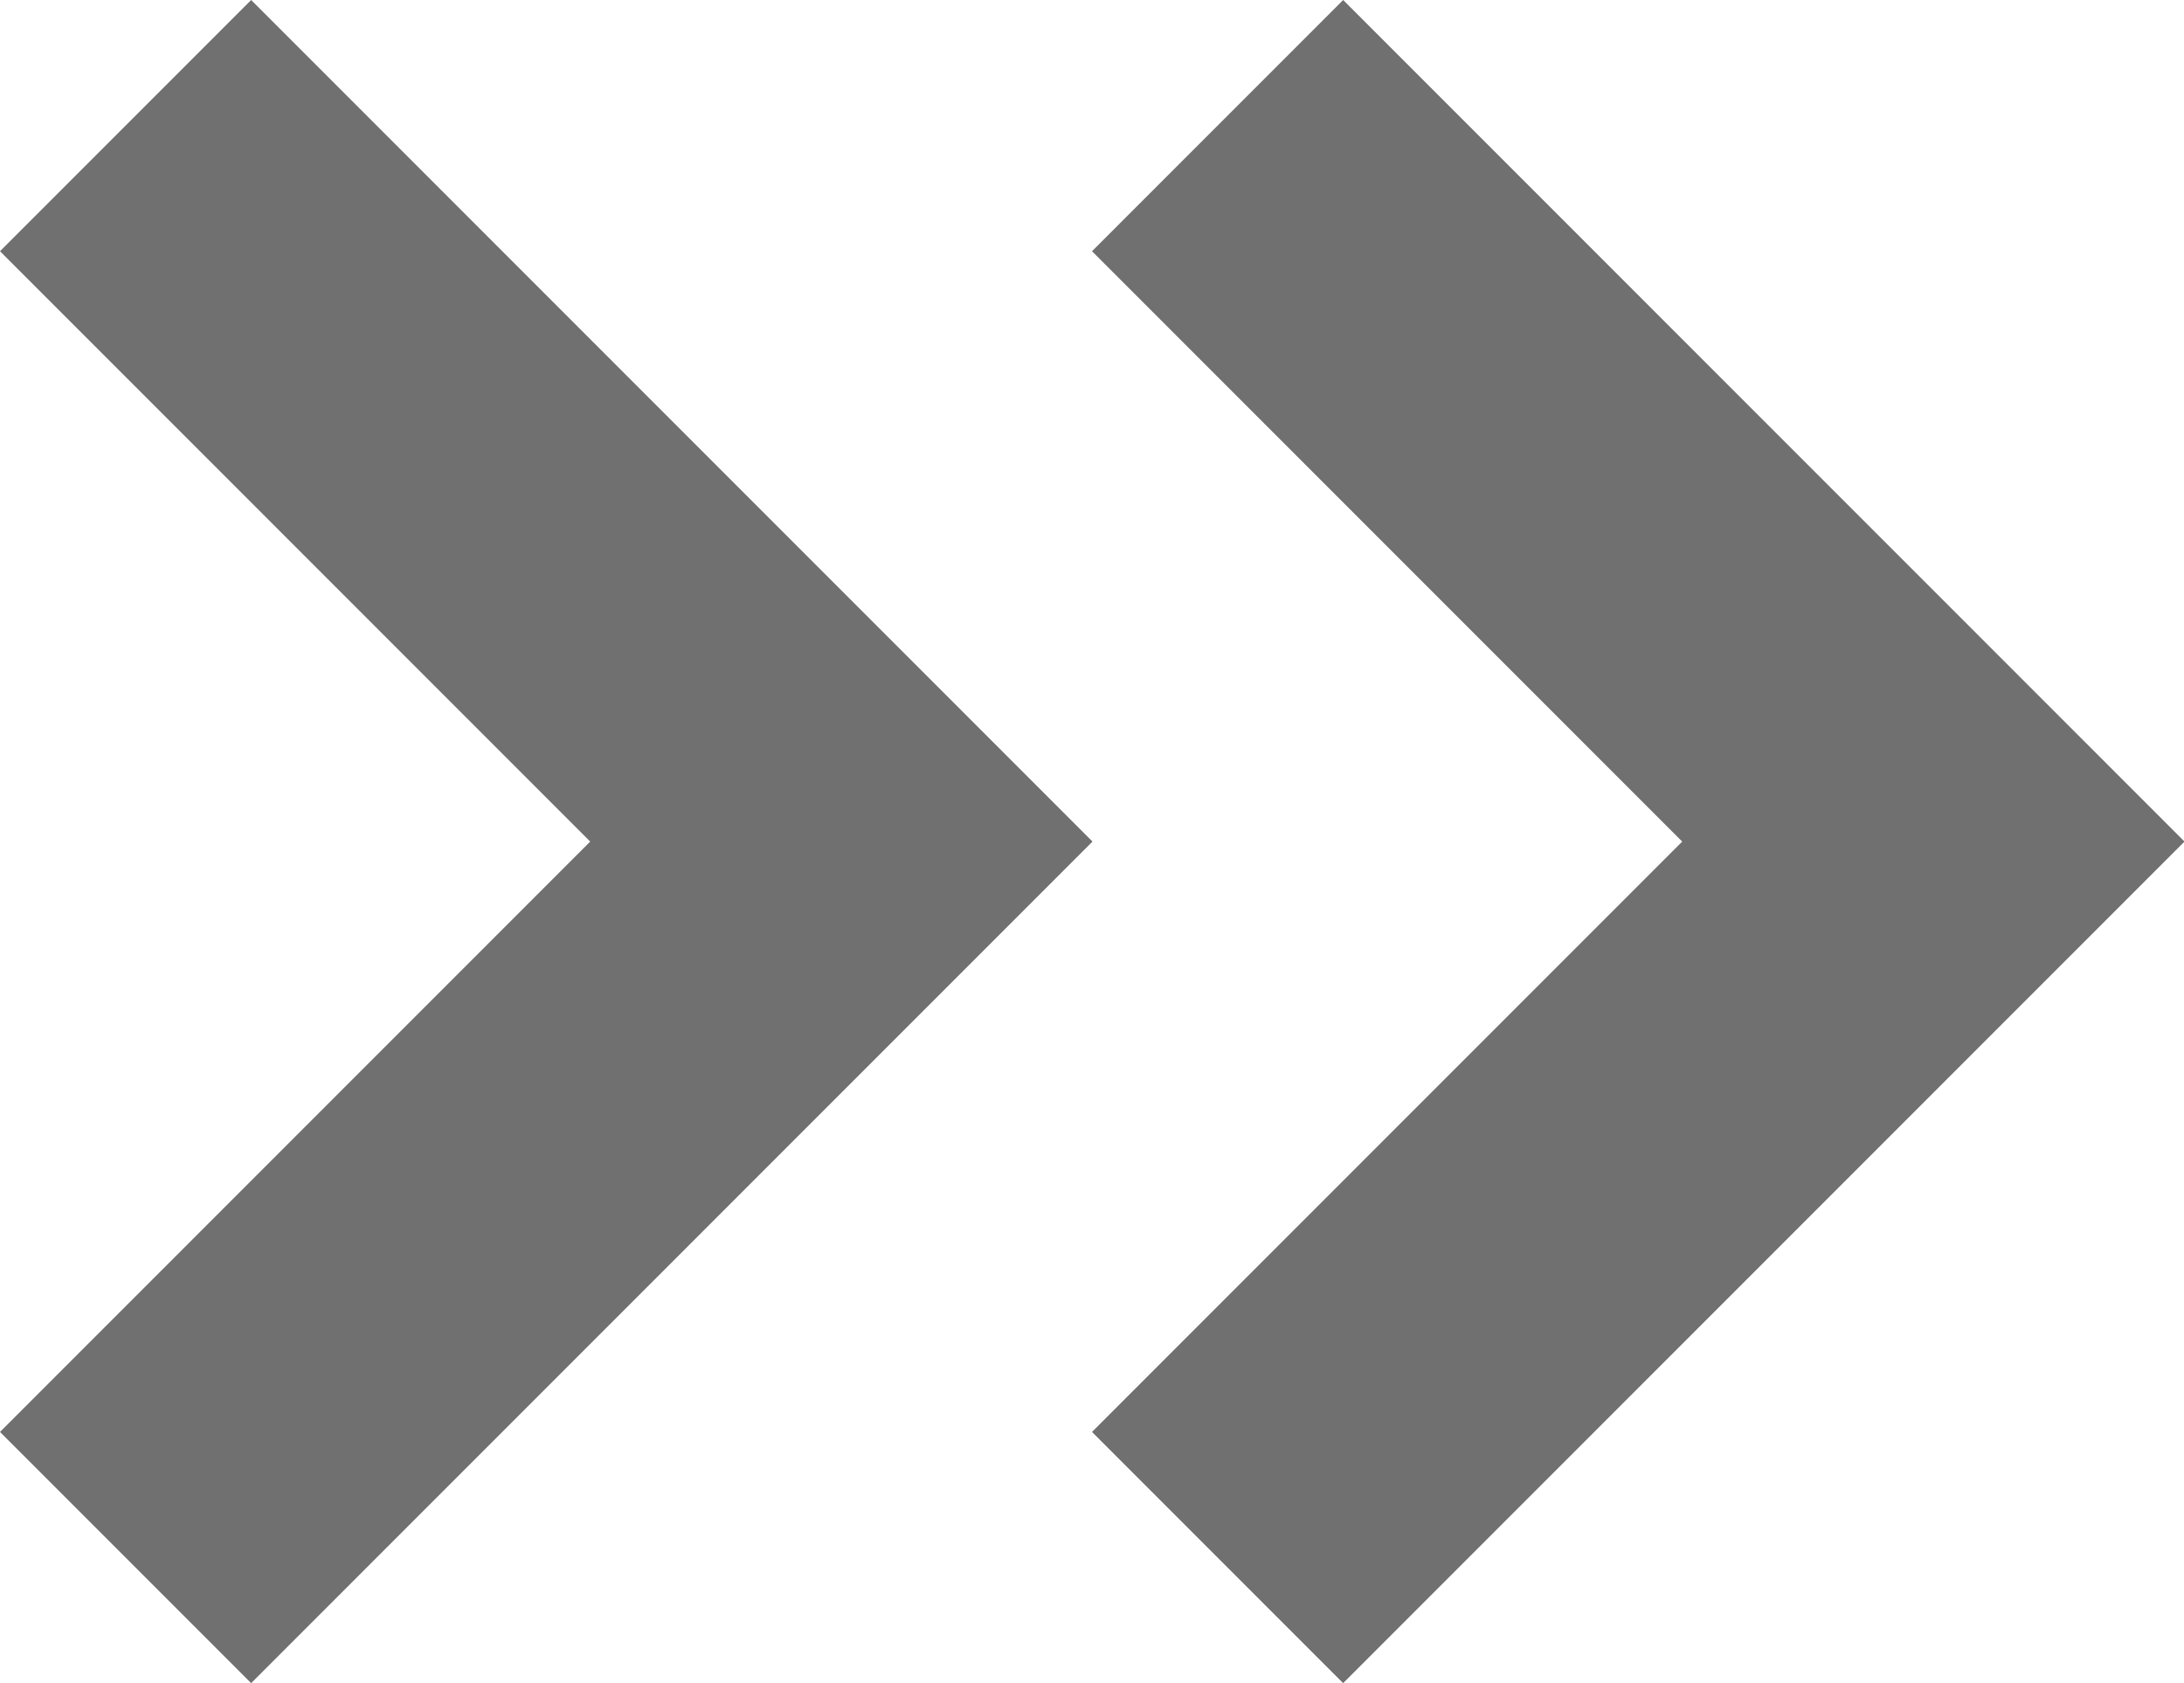
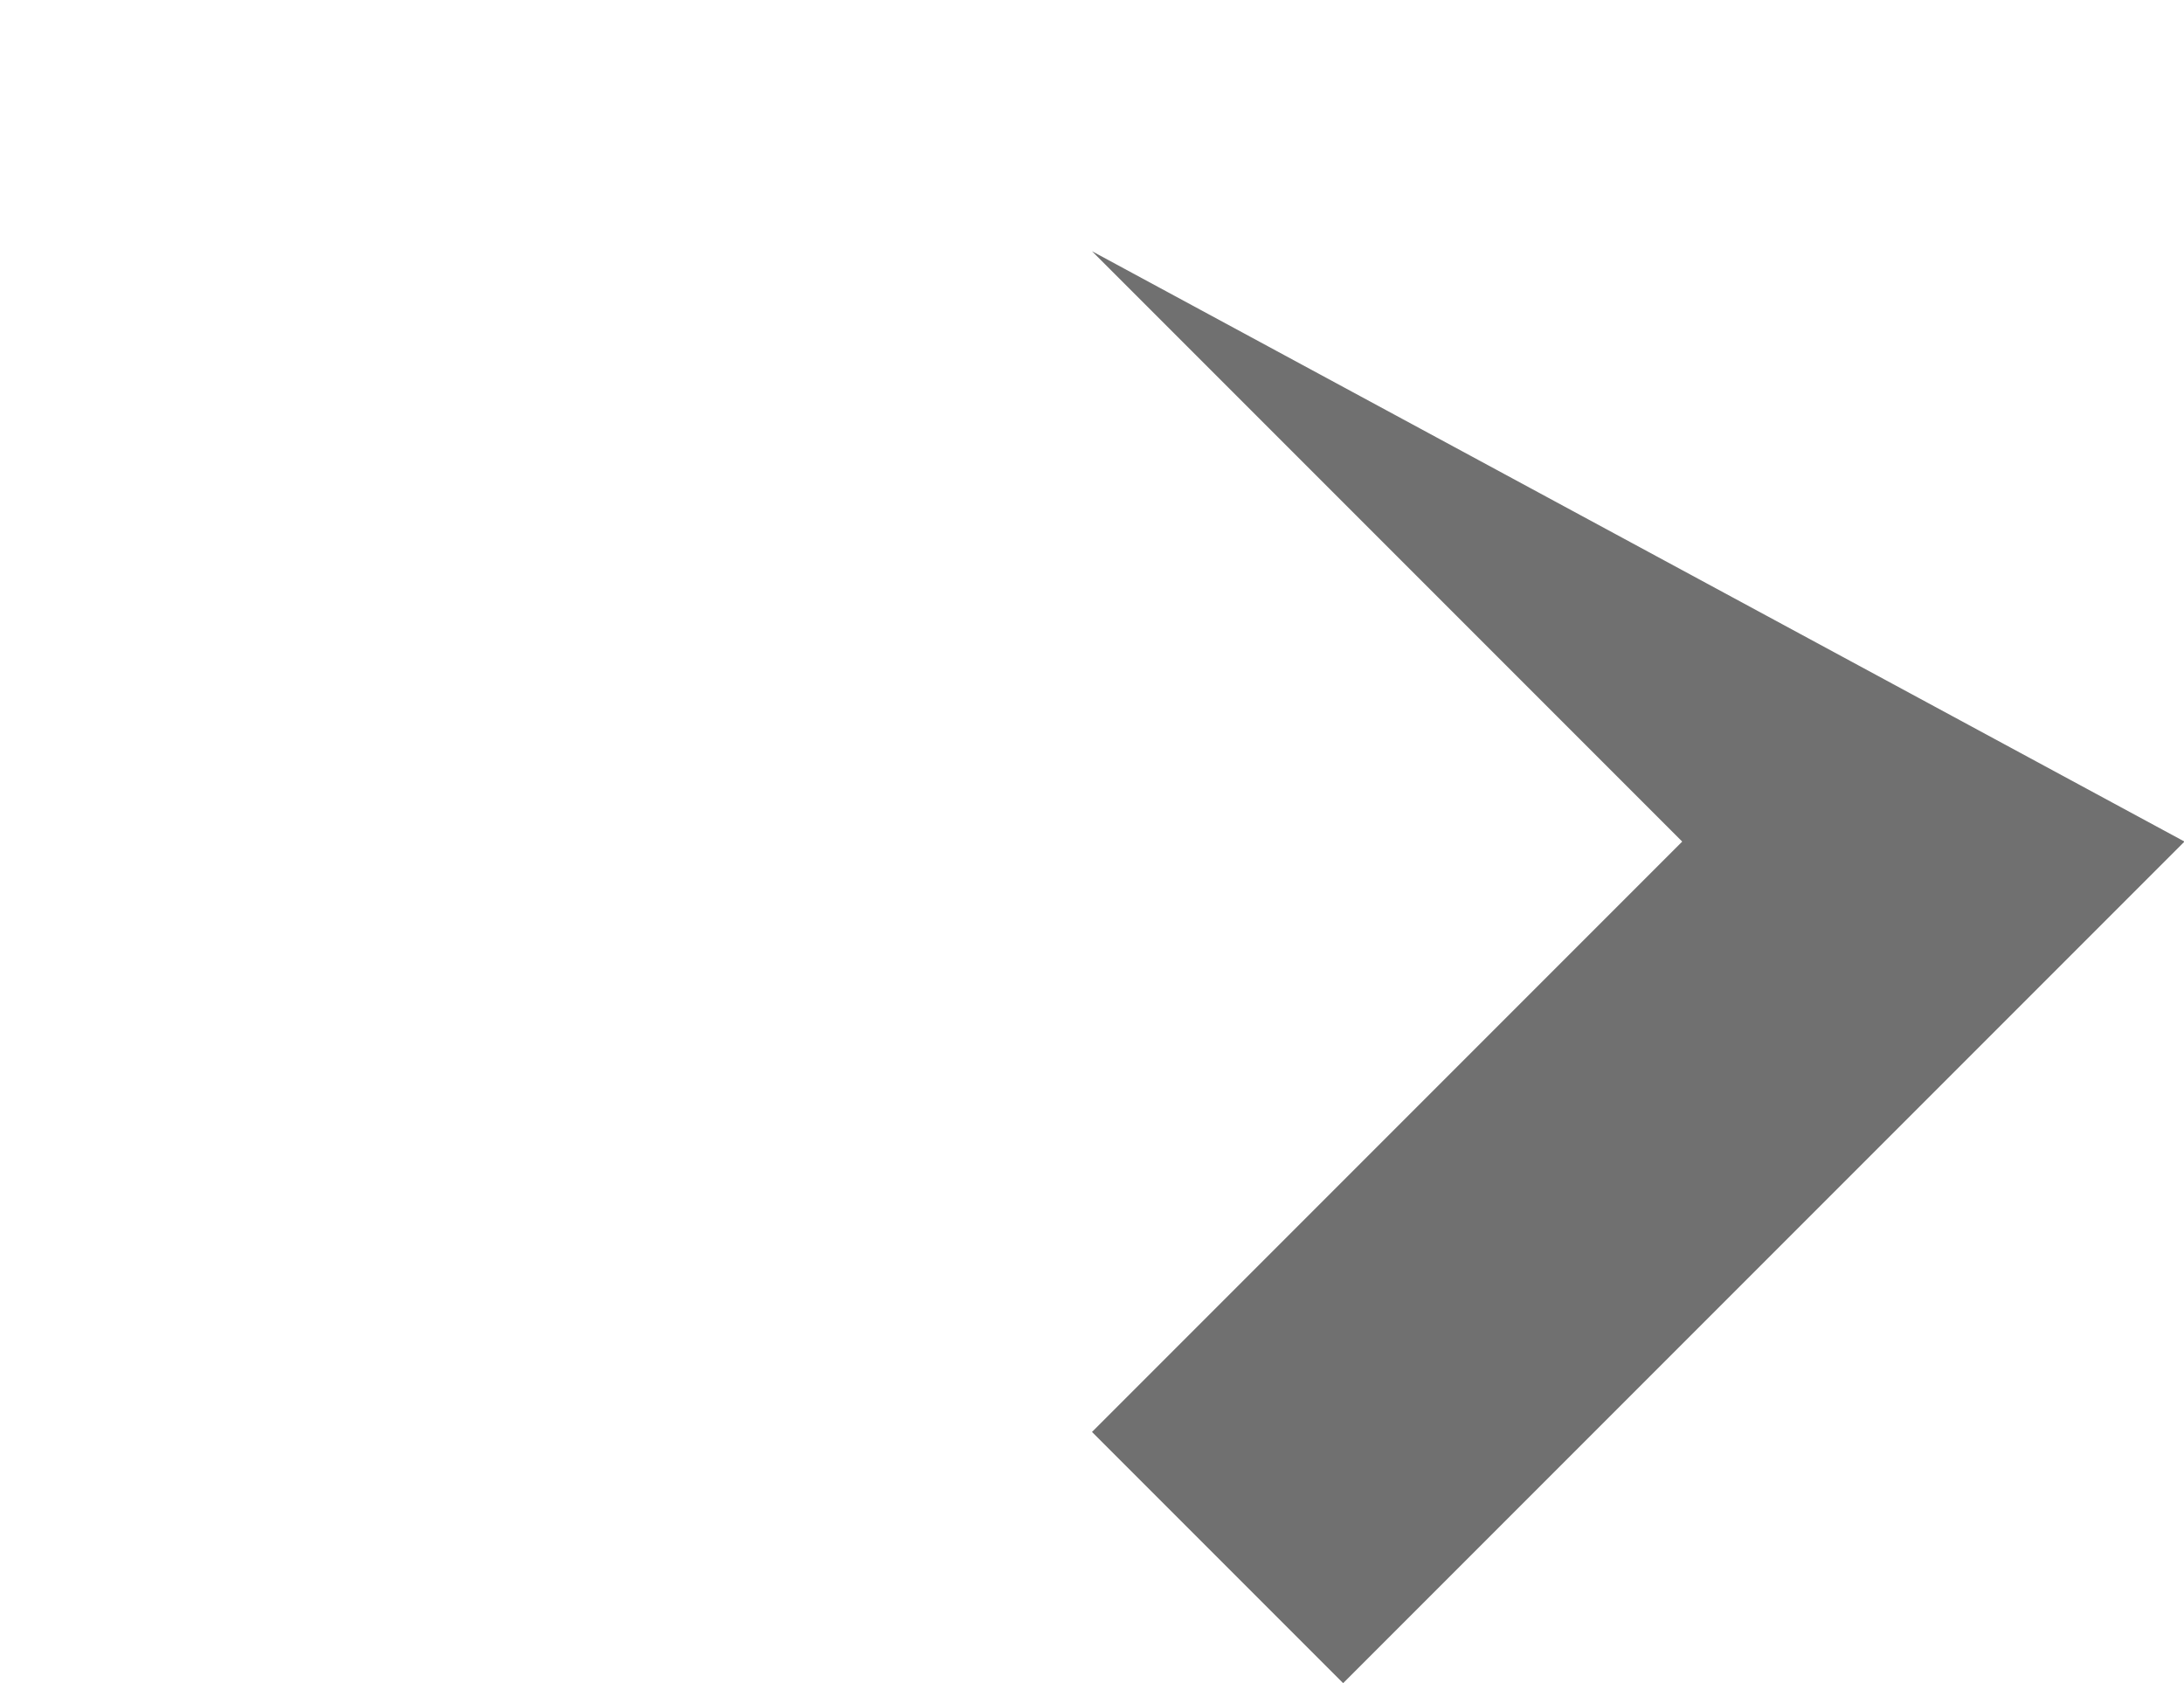
<svg xmlns="http://www.w3.org/2000/svg" width="17.392" height="13.4" viewBox="0 0 17.392 13.4">
  <g id="グループ_4416" data-name="グループ 4416" transform="translate(-17.304 -14.299)">
-     <path id="パス_36" data-name="パス 36" d="M6.7,8.7,0,2,2,0,6.7,4.7,11.4,0l2,2Z" transform="translate(26 27.699) rotate(-90)" fill="#707070" />
-     <path id="パス_36-2" data-name="パス 36" d="M6.7,8.7,0,2,2,0,6.7,4.7,11.4,0l2,2Z" transform="translate(17.304 27.699) rotate(-90)" fill="#707070" />
+     <path id="パス_36" data-name="パス 36" d="M6.7,8.7,0,2,2,0,6.7,4.7,11.4,0Z" transform="translate(26 27.699) rotate(-90)" fill="#707070" />
  </g>
</svg>